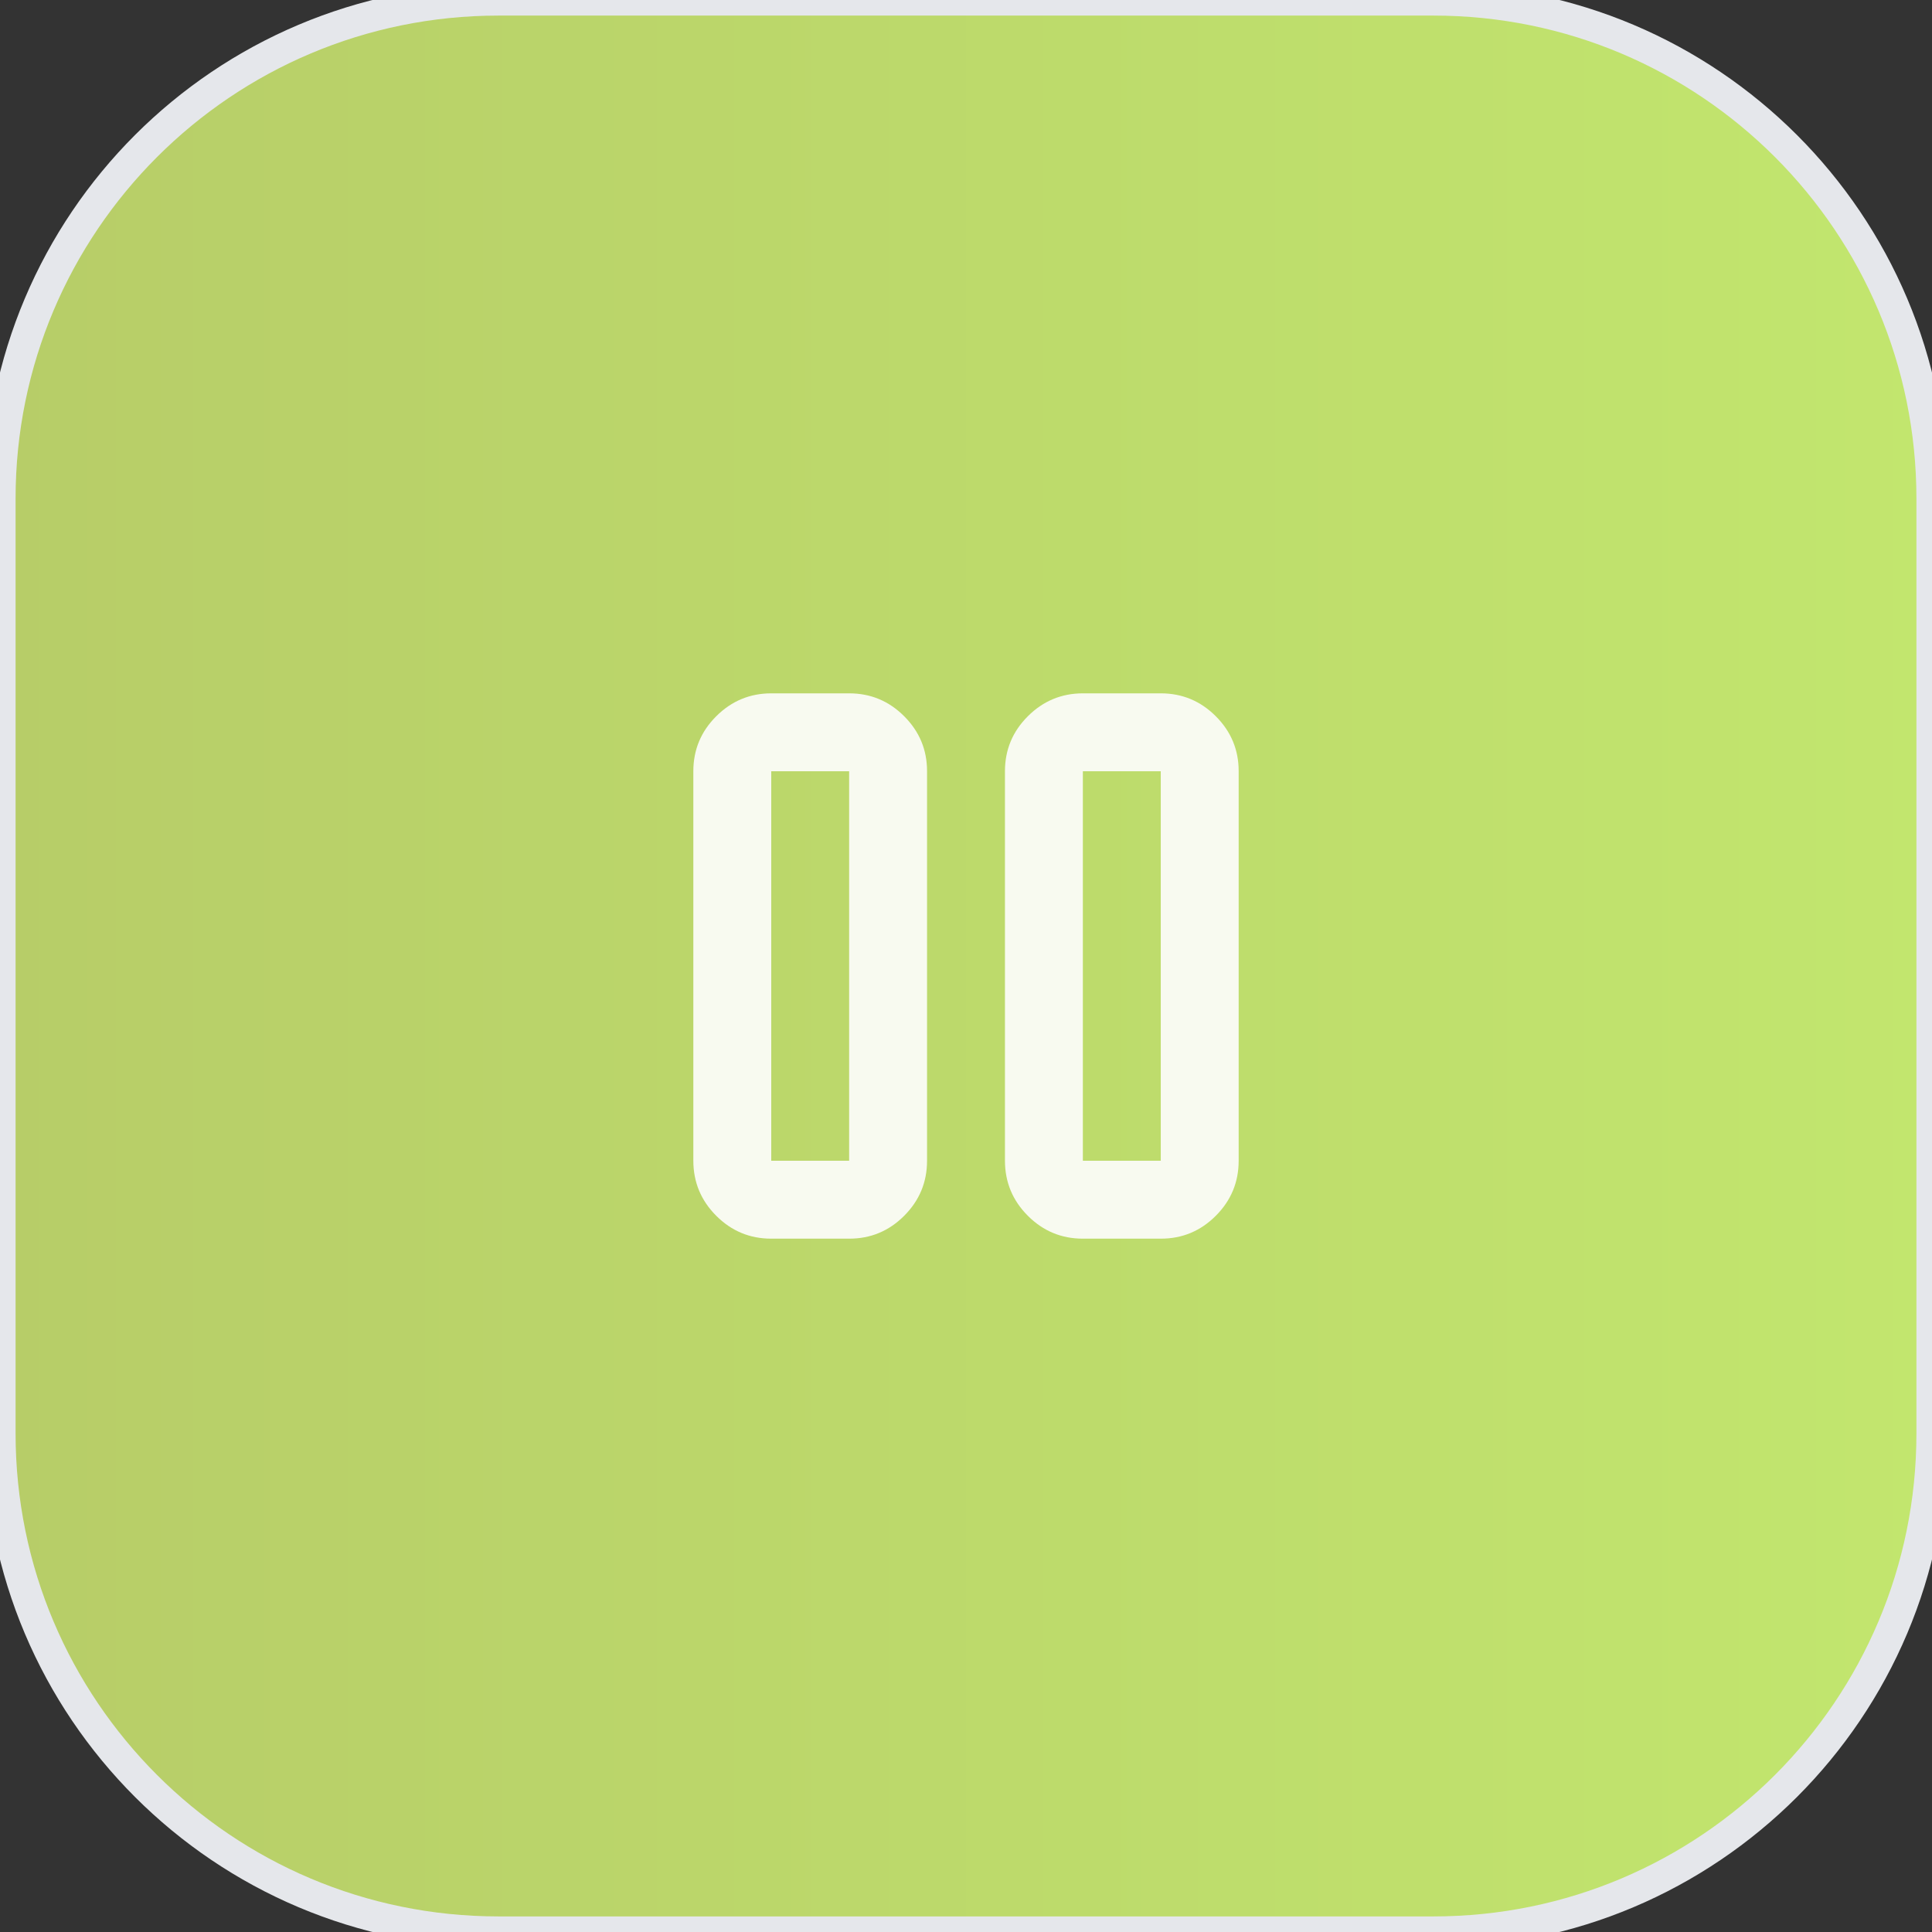
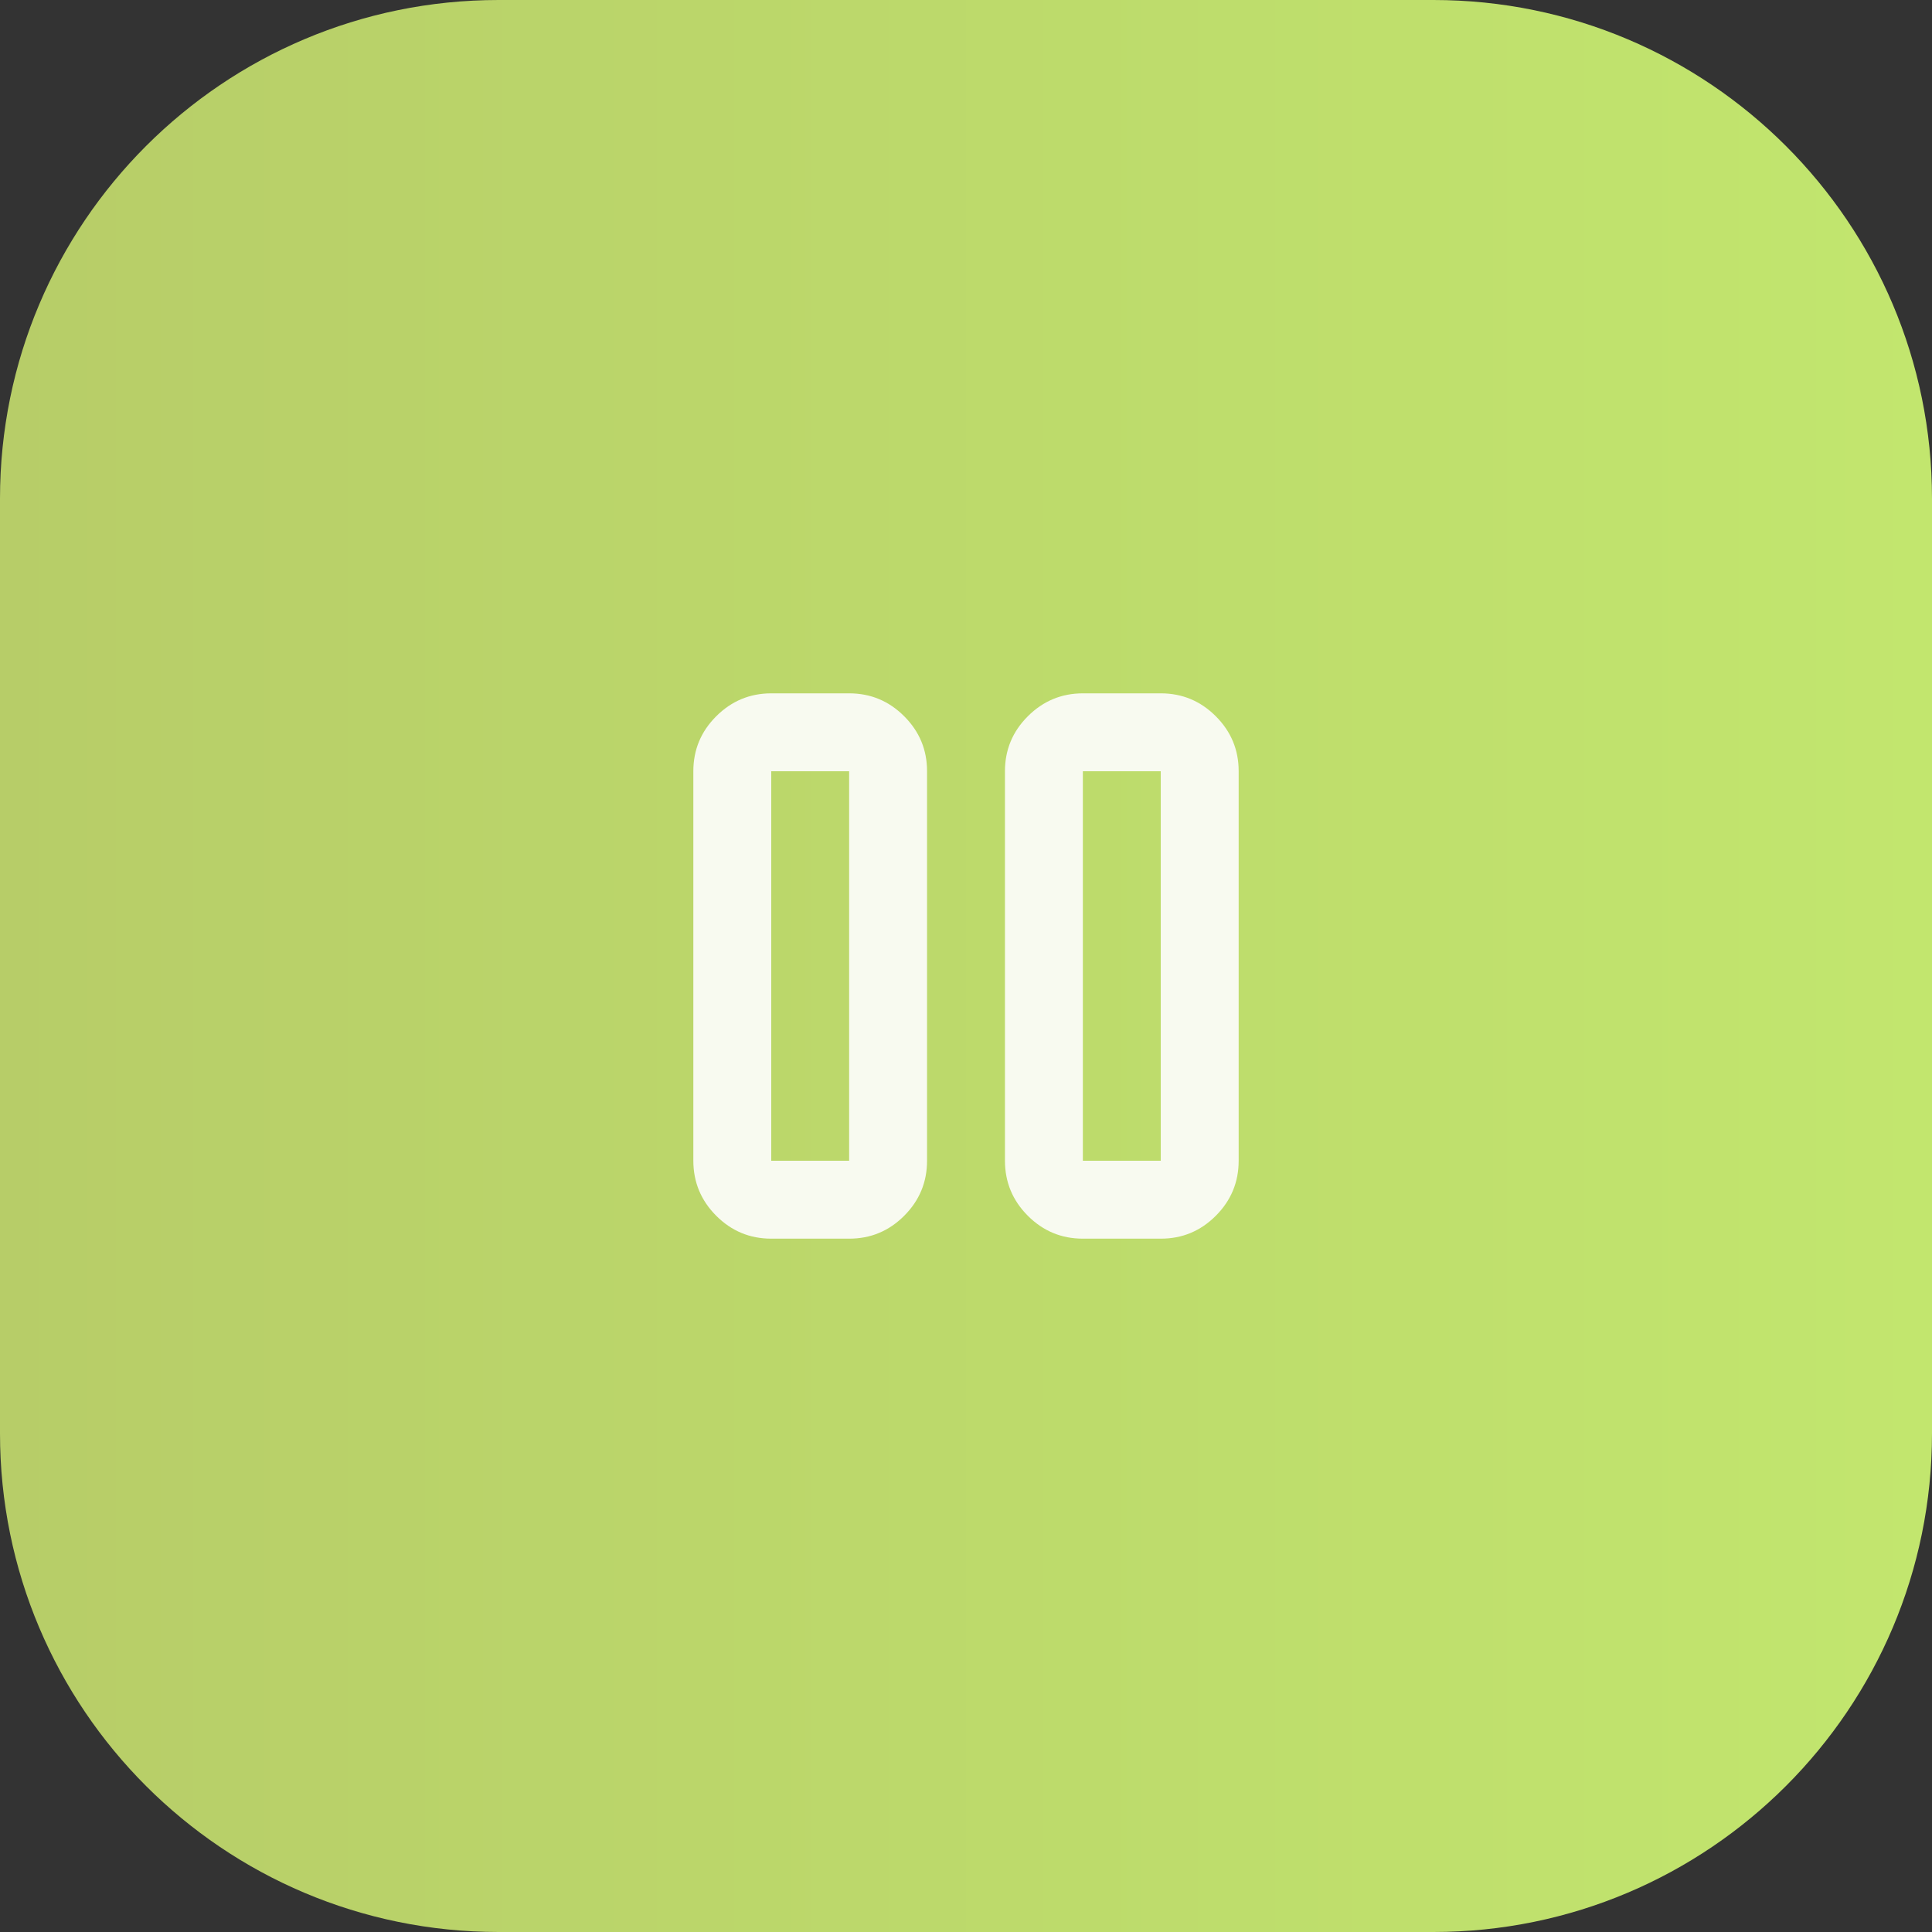
<svg xmlns="http://www.w3.org/2000/svg" width="62" height="62" viewBox="0 0 62 62" fill="none">
  <rect x="0" y="0" width="62" height="62" fill="#333333" stroke="none" />
  <path d="M46 0C54.837 0 62 7.163 62 16V46C62 54.837 54.837 62 46 62H16C7.163 62 0 54.837 0 46V16C0 7.163 7.163 0 16 0H46Z" fill="url(#paint0_linear_1137_6117)" />
-   <path d="M46 0C54.837 0 62 7.163 62 16V46C62 54.837 54.837 62 46 62H16C7.163 62 0 54.837 0 46V16C0 7.163 7.163 0 16 0H46Z" stroke="#E5E7EB" />
  <path d="M34.75 39.75C34.062 39.75 33.474 39.505 32.985 39.016C32.496 38.527 32.251 37.938 32.25 37.25V24.75C32.25 24.062 32.495 23.474 32.985 22.985C33.475 22.496 34.063 22.251 34.75 22.25H37.25C37.938 22.25 38.526 22.495 39.016 22.985C39.506 23.475 39.751 24.063 39.75 24.75V37.25C39.75 37.938 39.505 38.526 39.016 39.016C38.527 39.506 37.938 39.751 37.25 39.75H34.75ZM24.75 39.75C24.062 39.75 23.474 39.505 22.985 39.016C22.496 38.527 22.251 37.938 22.25 37.25V24.75C22.25 24.062 22.495 23.474 22.985 22.985C23.475 22.496 24.063 22.251 24.75 22.25H27.25C27.938 22.25 28.526 22.495 29.016 22.985C29.506 23.475 29.751 24.063 29.75 24.75V37.25C29.75 37.938 29.505 38.526 29.016 39.016C28.527 39.506 27.938 39.751 27.25 39.75H24.75ZM34.75 37.25H37.25V24.75H34.75V37.25ZM24.75 37.25H27.25V24.75H24.75V37.25Z" fill="#F8FAF0" />
  <defs>
    <linearGradient id="paint0_linear_1137_6117" x1="0" y1="31" x2="62" y2="31" gradientUnits="userSpaceOnUse">
      <stop stop-color="#B7CD68" />
      <stop offset="1" stop-color="#C2E66E" />
    </linearGradient>
  </defs>
</svg>